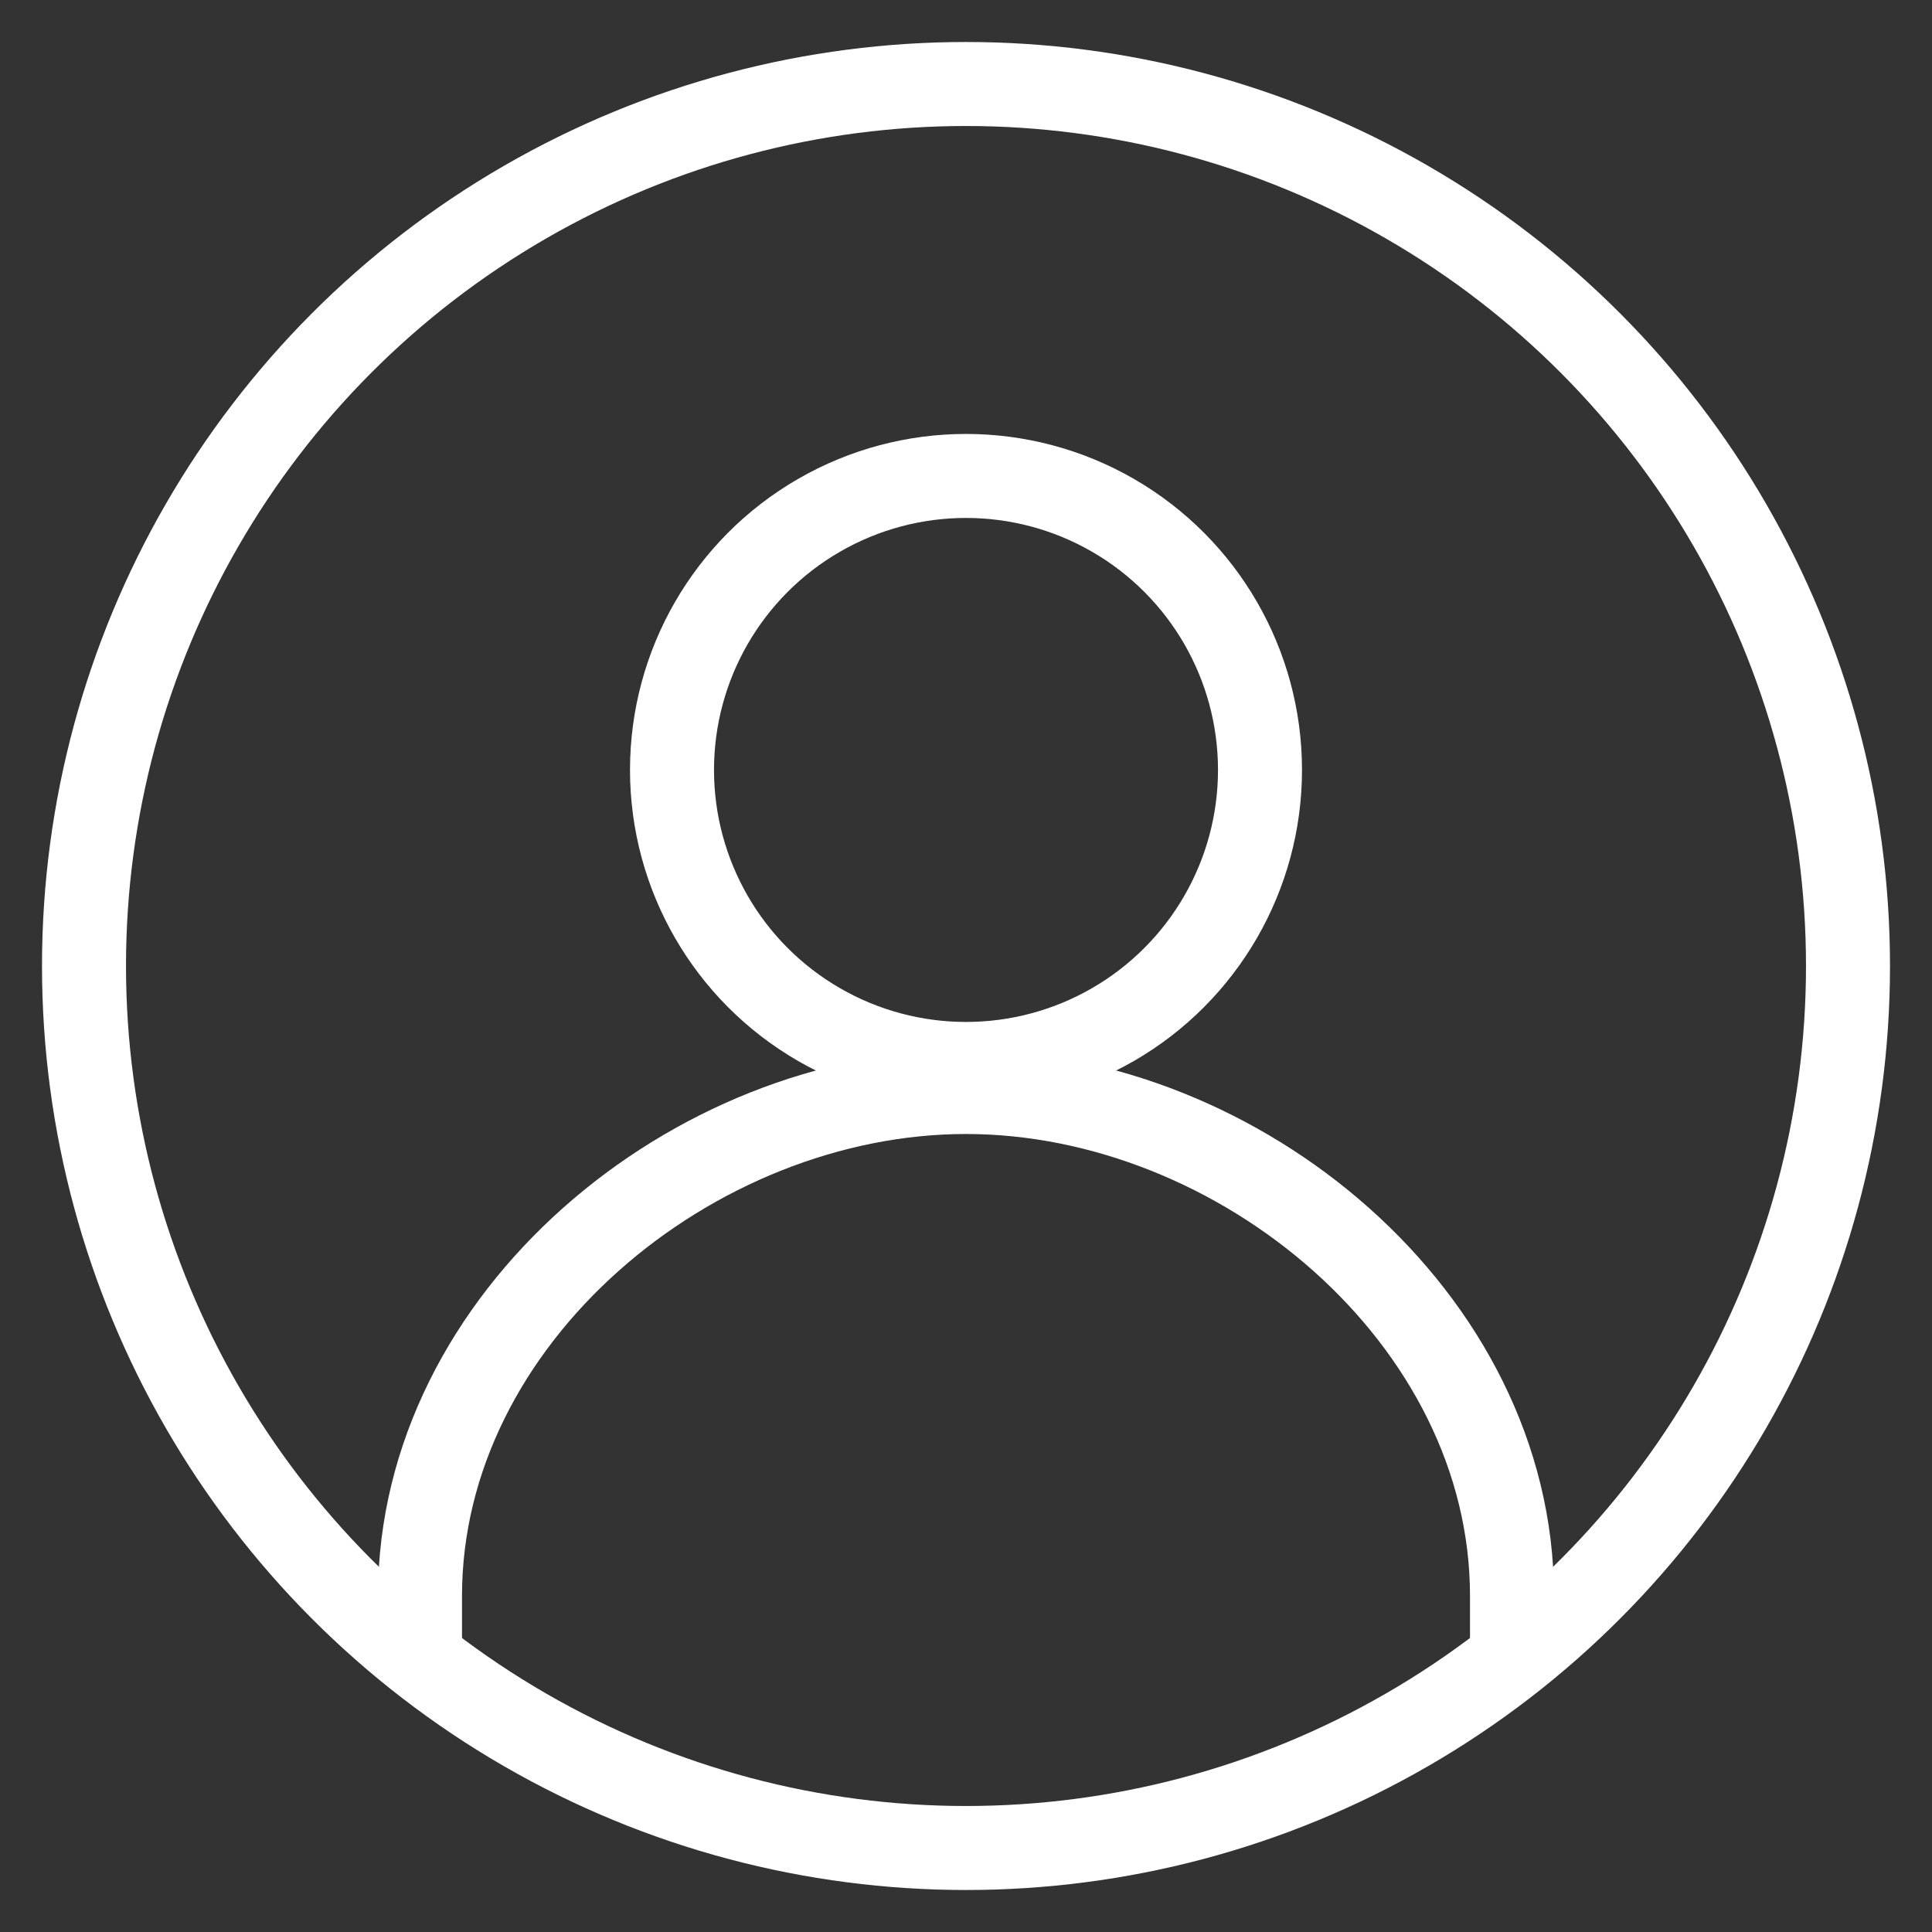
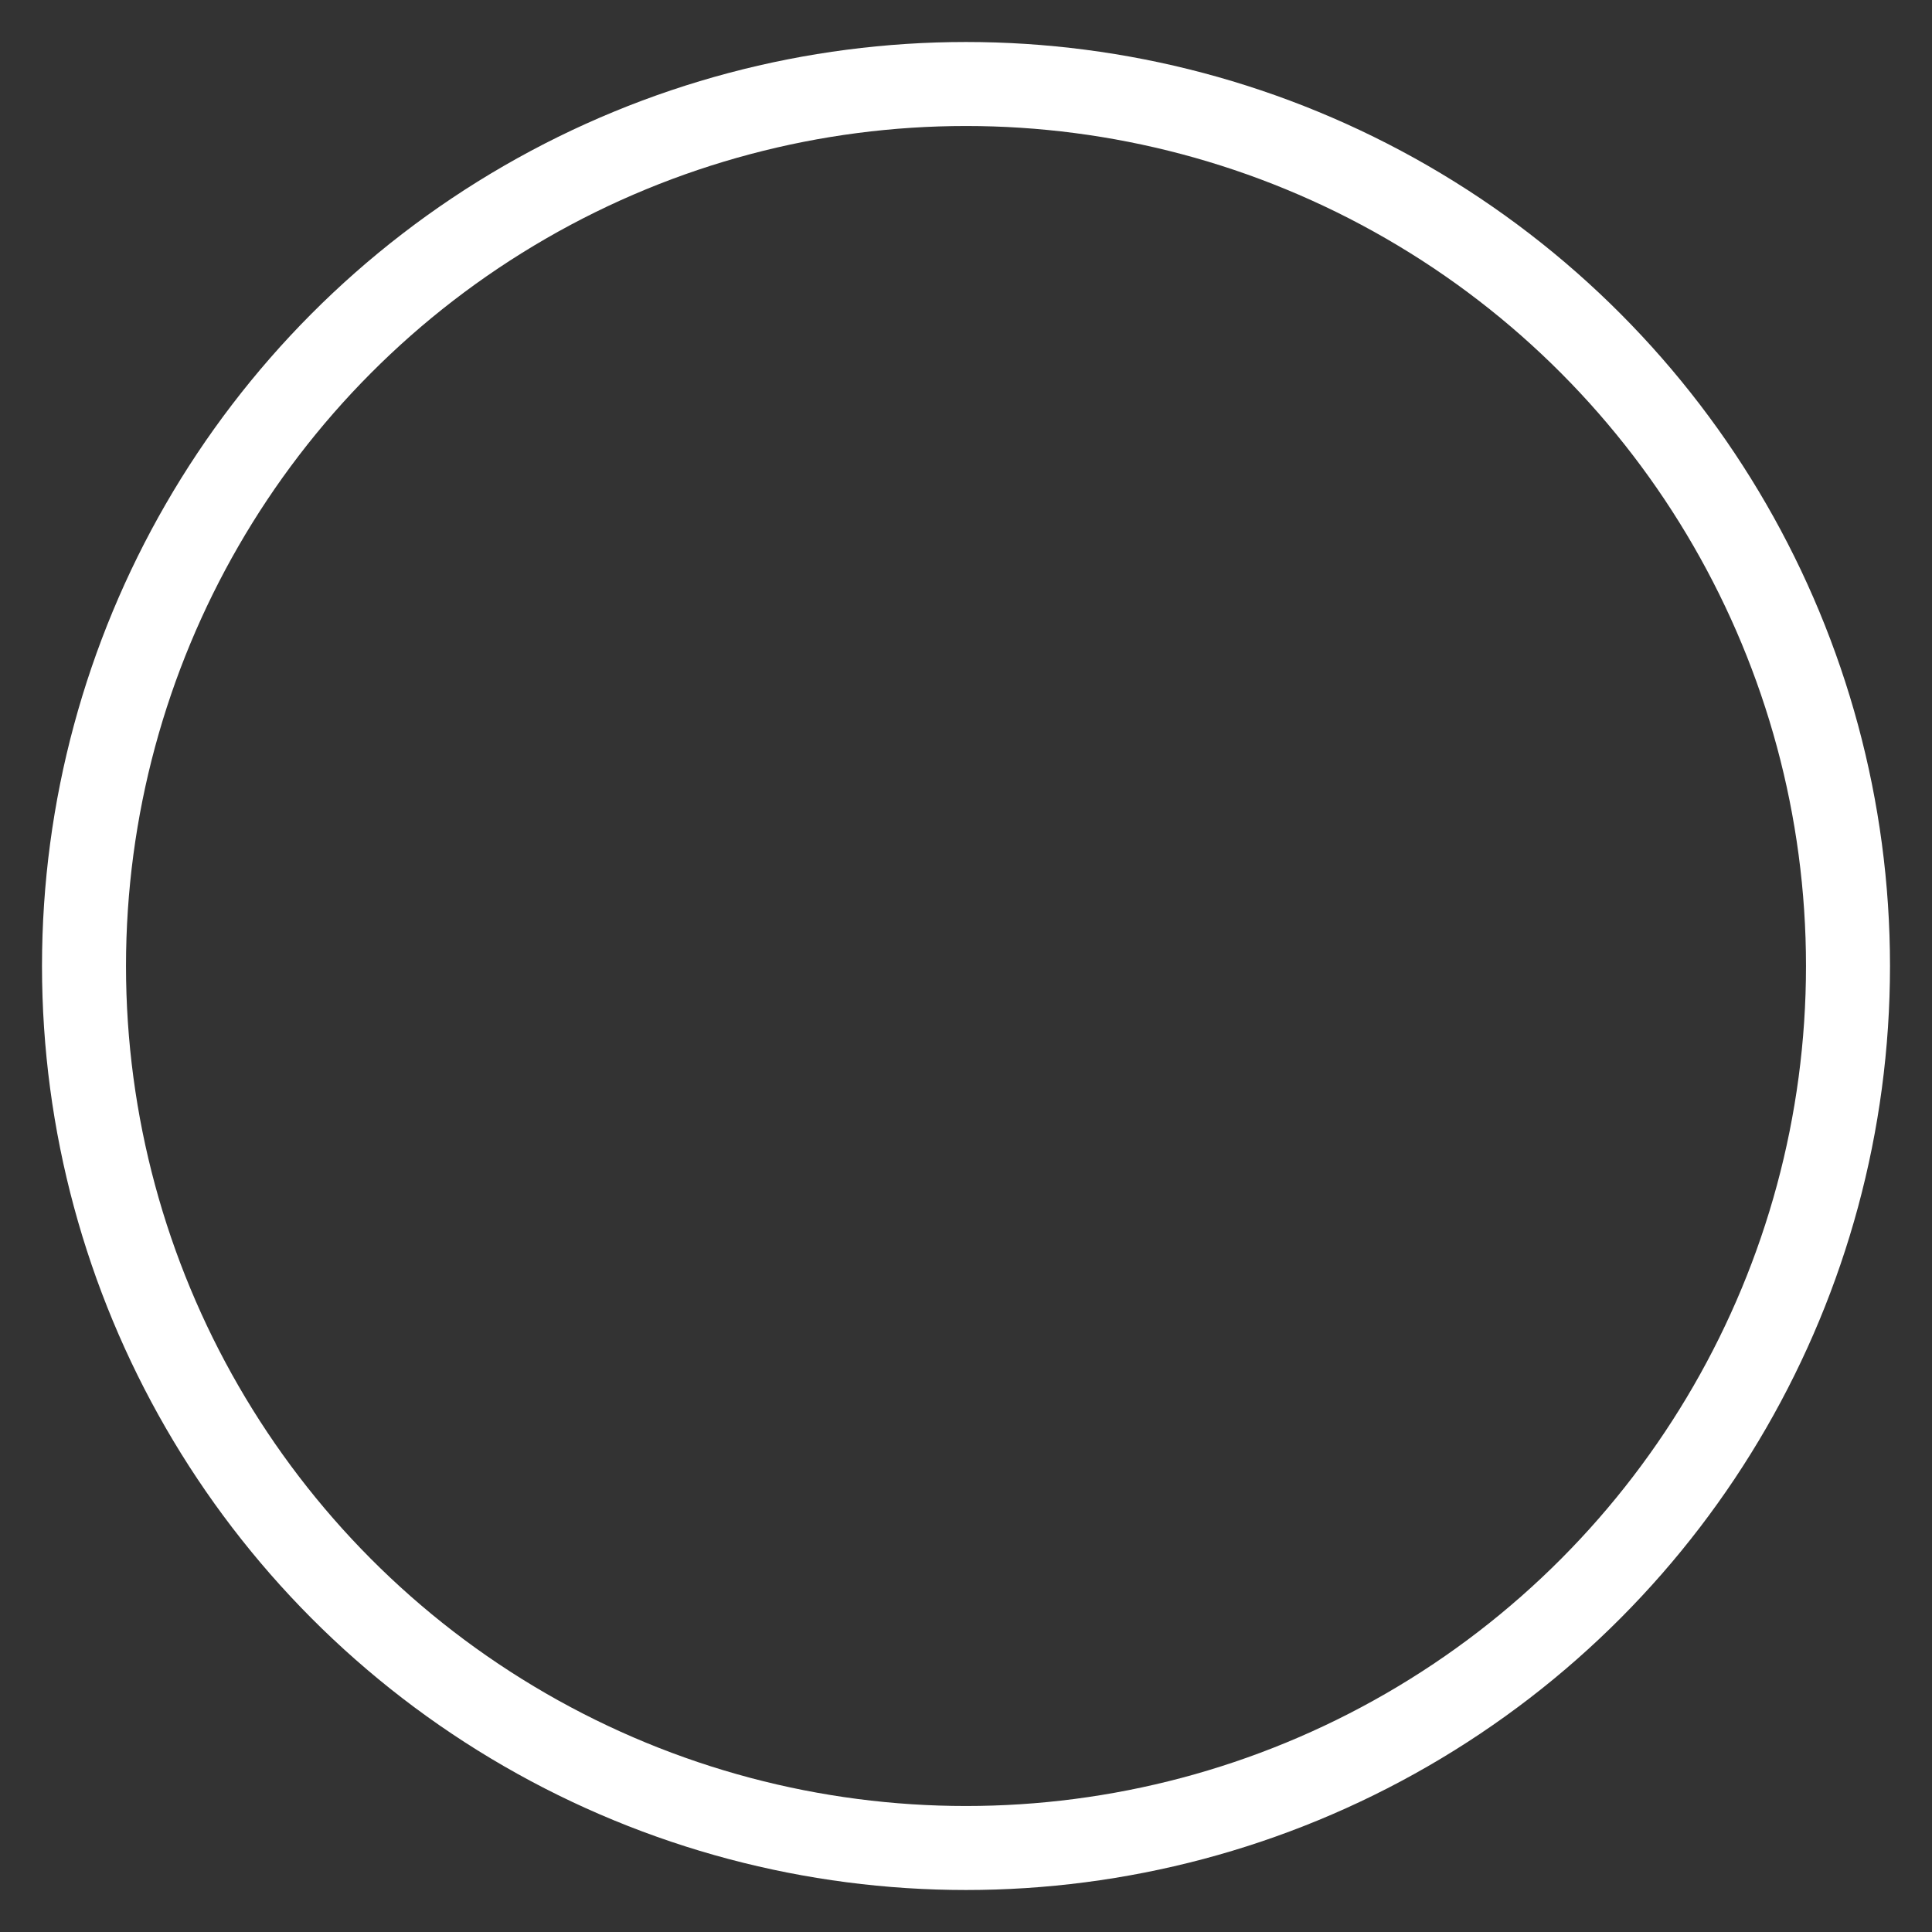
<svg xmlns="http://www.w3.org/2000/svg" width="23" height="23" viewBox="0 0 23 23" fill="none">
  <rect x="0" y="0" width="23" height="23" fill="#333333" stroke="none" />
  <circle cx="11.5" cy="11.5" r="10.5" stroke="white" stroke-linecap="round" stroke-linejoin="round" />
-   <circle cx="11.5" cy="9.166" r="3.5" stroke="white" stroke-linecap="round" stroke-linejoin="round" />
-   <path d="M18 19.5V19C18 15.686 14.75 13 11.5 13C8.25 13 5 15.686 5 19V19.5" stroke="white" stroke-linecap="round" stroke-linejoin="round" />
</svg>